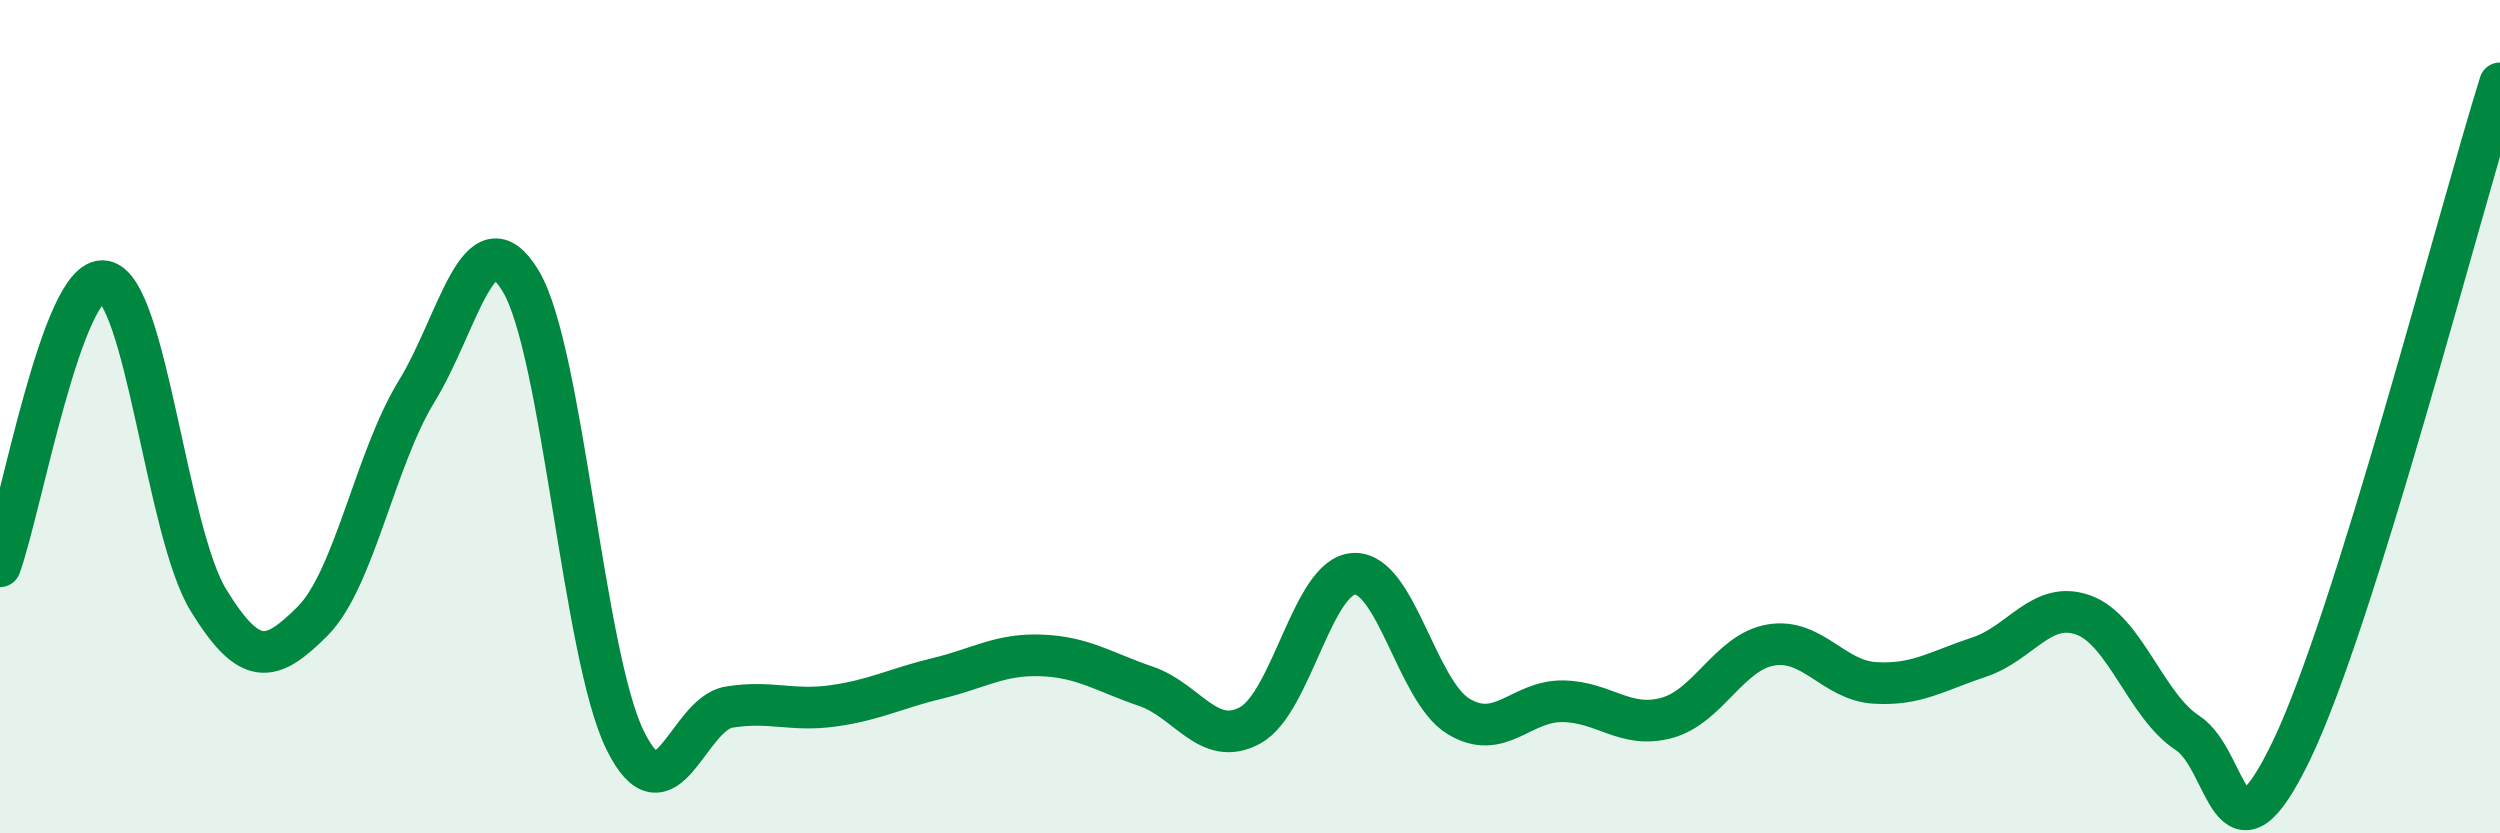
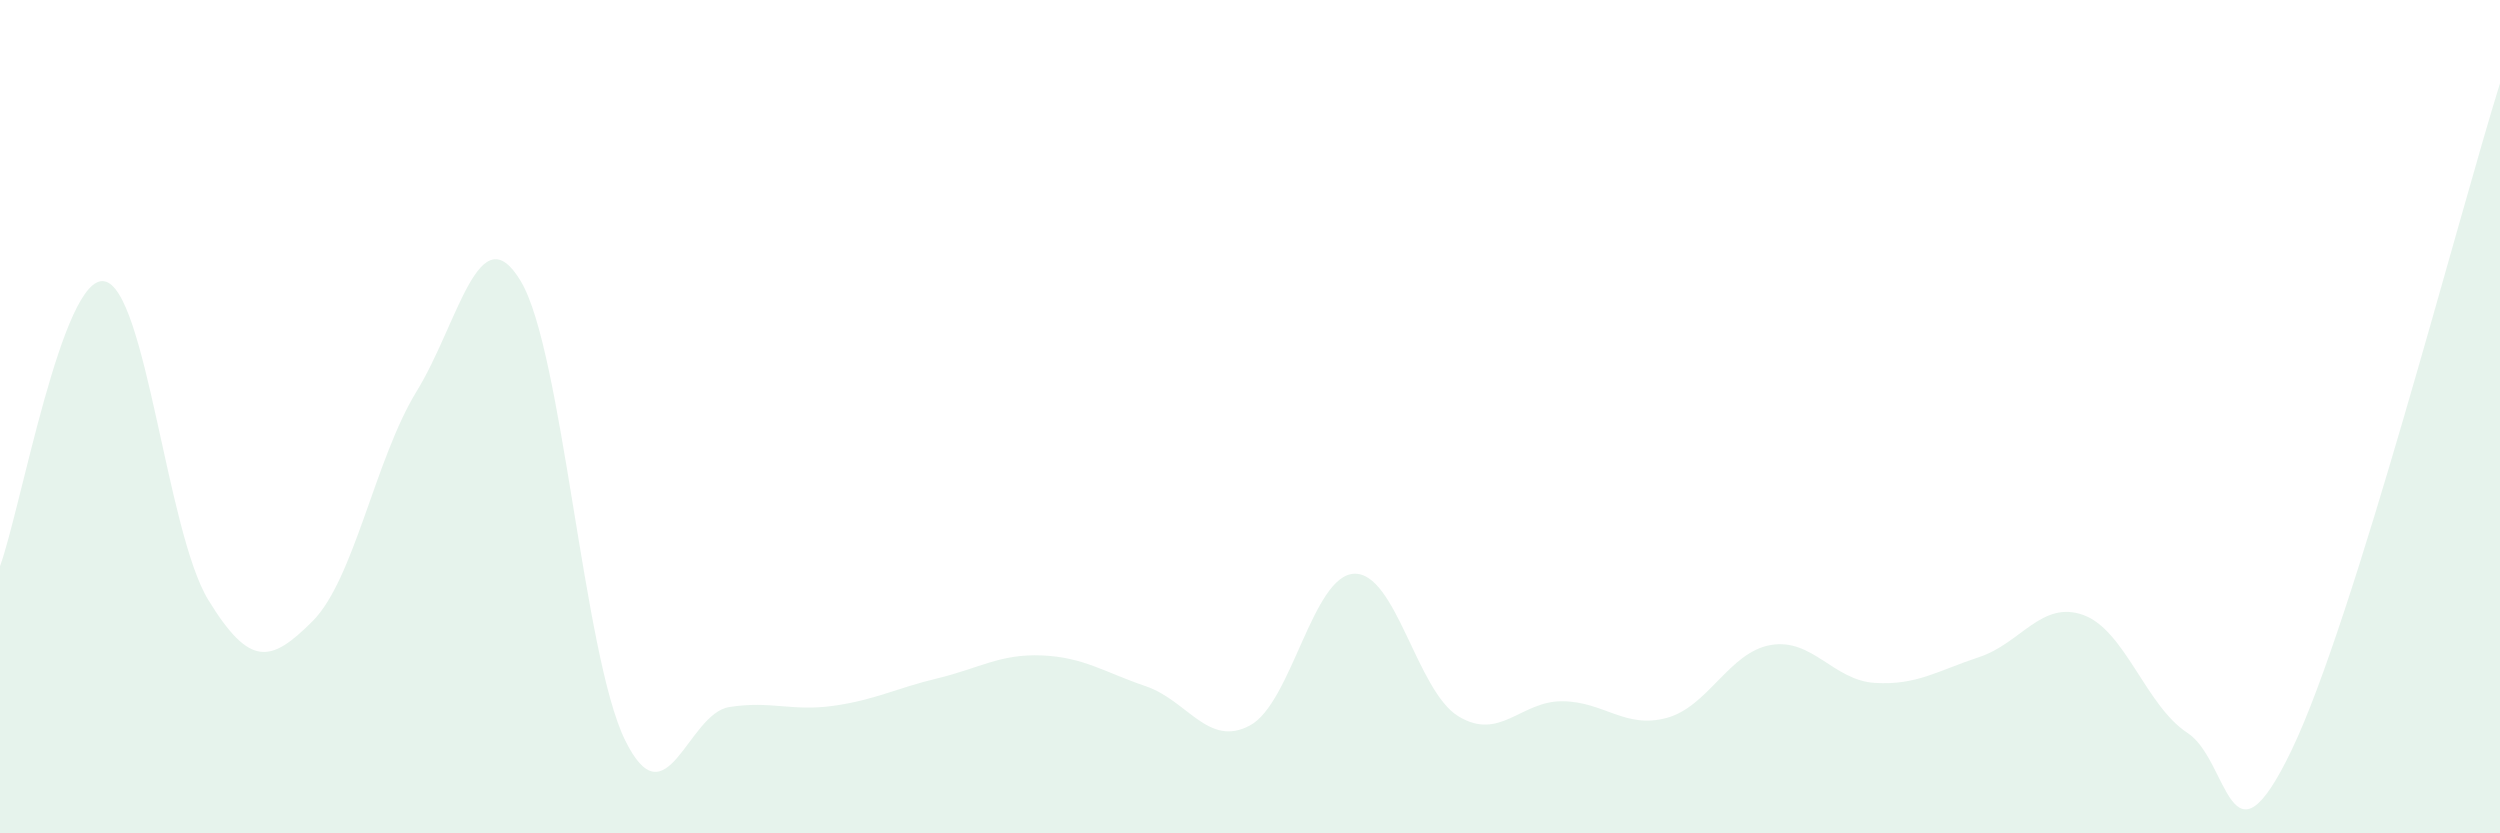
<svg xmlns="http://www.w3.org/2000/svg" width="60" height="20" viewBox="0 0 60 20">
  <path d="M 0,13.59 C 0.5,12.22 1.5,6.59 2.5,6.75 C 3.5,6.91 4,12.77 5,14.4 C 6,16.03 6.5,15.91 7.5,14.91 C 8.5,13.91 9,11.02 10,9.39 C 11,7.76 11.5,5.08 12.5,6.75 C 13.5,8.42 14,15.72 15,17.76 C 16,19.8 16.5,17.13 17.5,16.97 C 18.5,16.81 19,17.08 20,16.94 C 21,16.8 21.5,16.52 22.5,16.28 C 23.5,16.04 24,15.69 25,15.73 C 26,15.77 26.5,16.13 27.5,16.47 C 28.5,16.81 29,17.95 30,17.41 C 31,16.87 31.5,13.81 32.5,13.77 C 33.5,13.73 34,16.58 35,17.19 C 36,17.8 36.5,16.82 37.5,16.83 C 38.5,16.84 39,17.5 40,17.23 C 41,16.96 41.5,15.65 42.5,15.48 C 43.5,15.31 44,16.33 45,16.39 C 46,16.45 46.5,16.1 47.5,15.77 C 48.5,15.44 49,14.4 50,14.76 C 51,15.12 51.5,16.94 52.5,17.59 C 53.5,18.24 53.5,21.12 55,18 C 56.5,14.88 59,5.2 60,2L60 20L0 20Z" fill="#008740" opacity="0.1" stroke-linecap="round" stroke-linejoin="round" />
-   <path d="M 0,13.59 C 0.5,12.22 1.5,6.59 2.5,6.75 C 3.5,6.91 4,12.77 5,14.4 C 6,16.03 6.5,15.91 7.5,14.91 C 8.5,13.91 9,11.02 10,9.39 C 11,7.76 11.5,5.08 12.5,6.75 C 13.5,8.42 14,15.72 15,17.76 C 16,19.8 16.5,17.13 17.5,16.97 C 18.5,16.81 19,17.08 20,16.94 C 21,16.8 21.5,16.52 22.5,16.28 C 23.5,16.04 24,15.69 25,15.73 C 26,15.77 26.5,16.13 27.5,16.47 C 28.5,16.81 29,17.95 30,17.41 C 31,16.87 31.5,13.81 32.5,13.77 C 33.5,13.73 34,16.58 35,17.19 C 36,17.8 36.5,16.82 37.5,16.83 C 38.5,16.84 39,17.5 40,17.23 C 41,16.96 41.5,15.65 42.5,15.48 C 43.5,15.31 44,16.33 45,16.39 C 46,16.45 46.5,16.1 47.5,15.77 C 48.5,15.44 49,14.4 50,14.76 C 51,15.12 51.5,16.94 52.5,17.59 C 53.5,18.24 53.5,21.12 55,18 C 56.5,14.88 59,5.2 60,2" stroke="#008740" stroke-width="1" fill="none" stroke-linecap="round" stroke-linejoin="round" />
</svg>